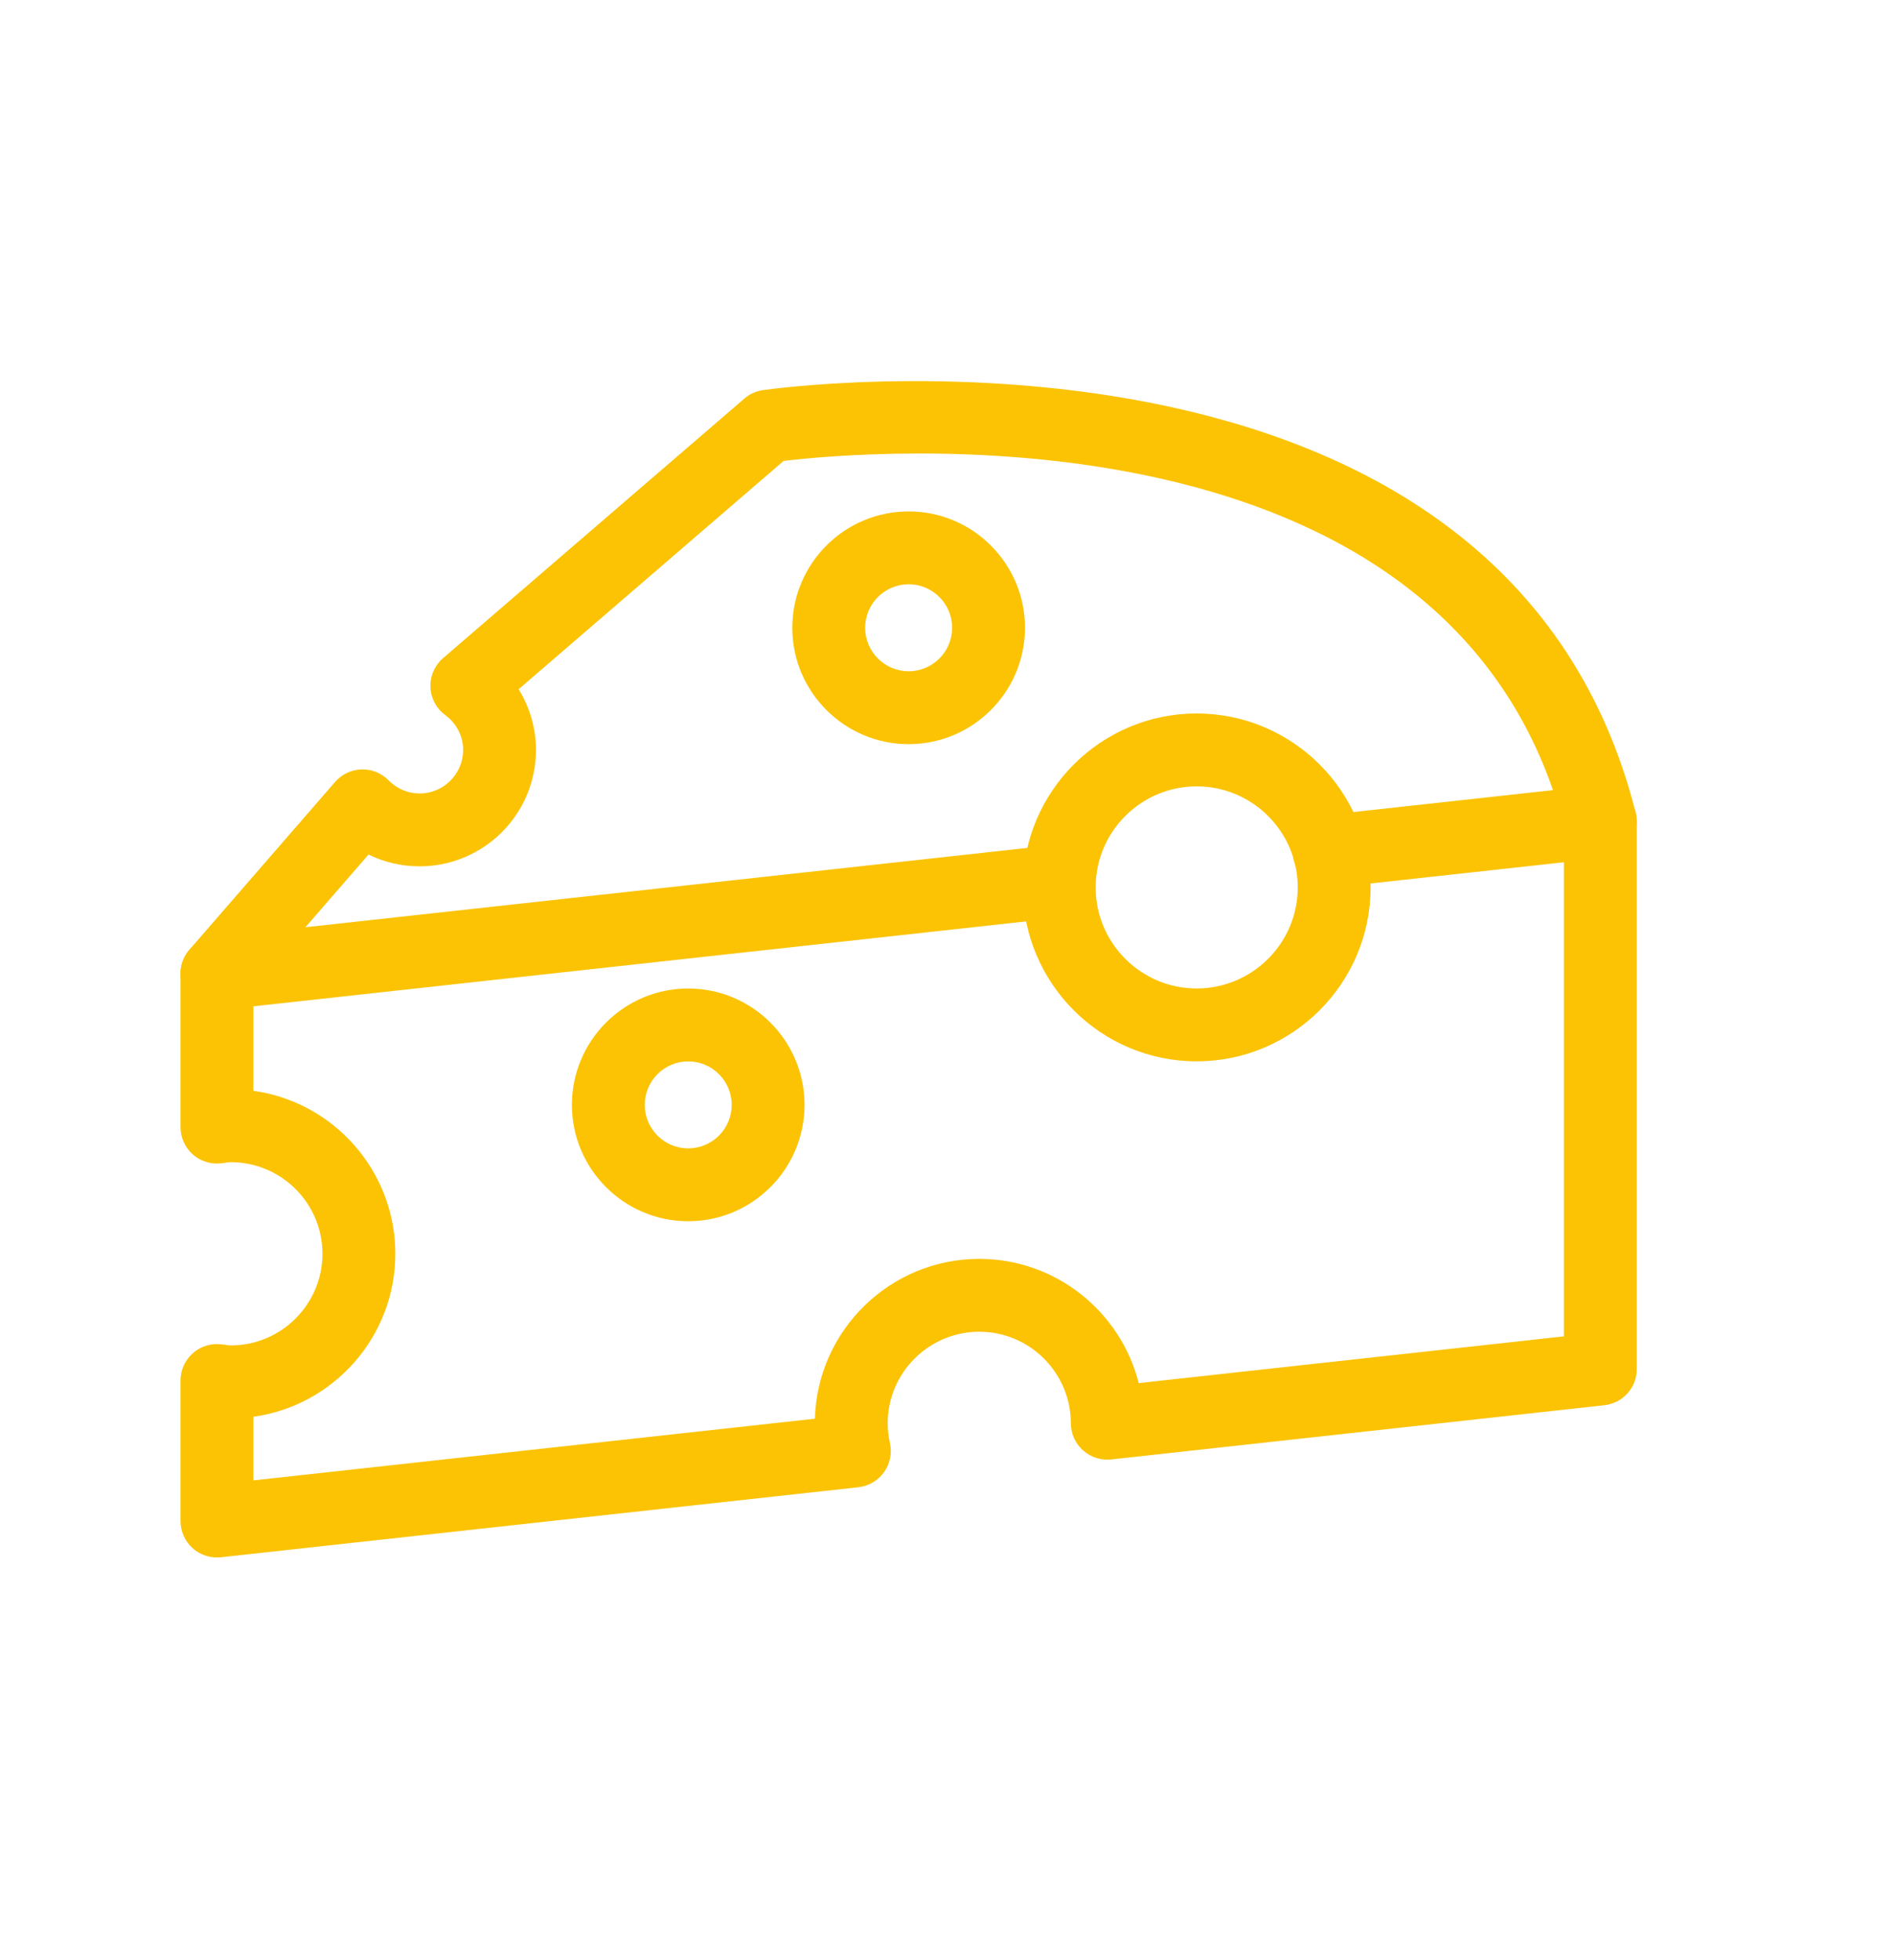
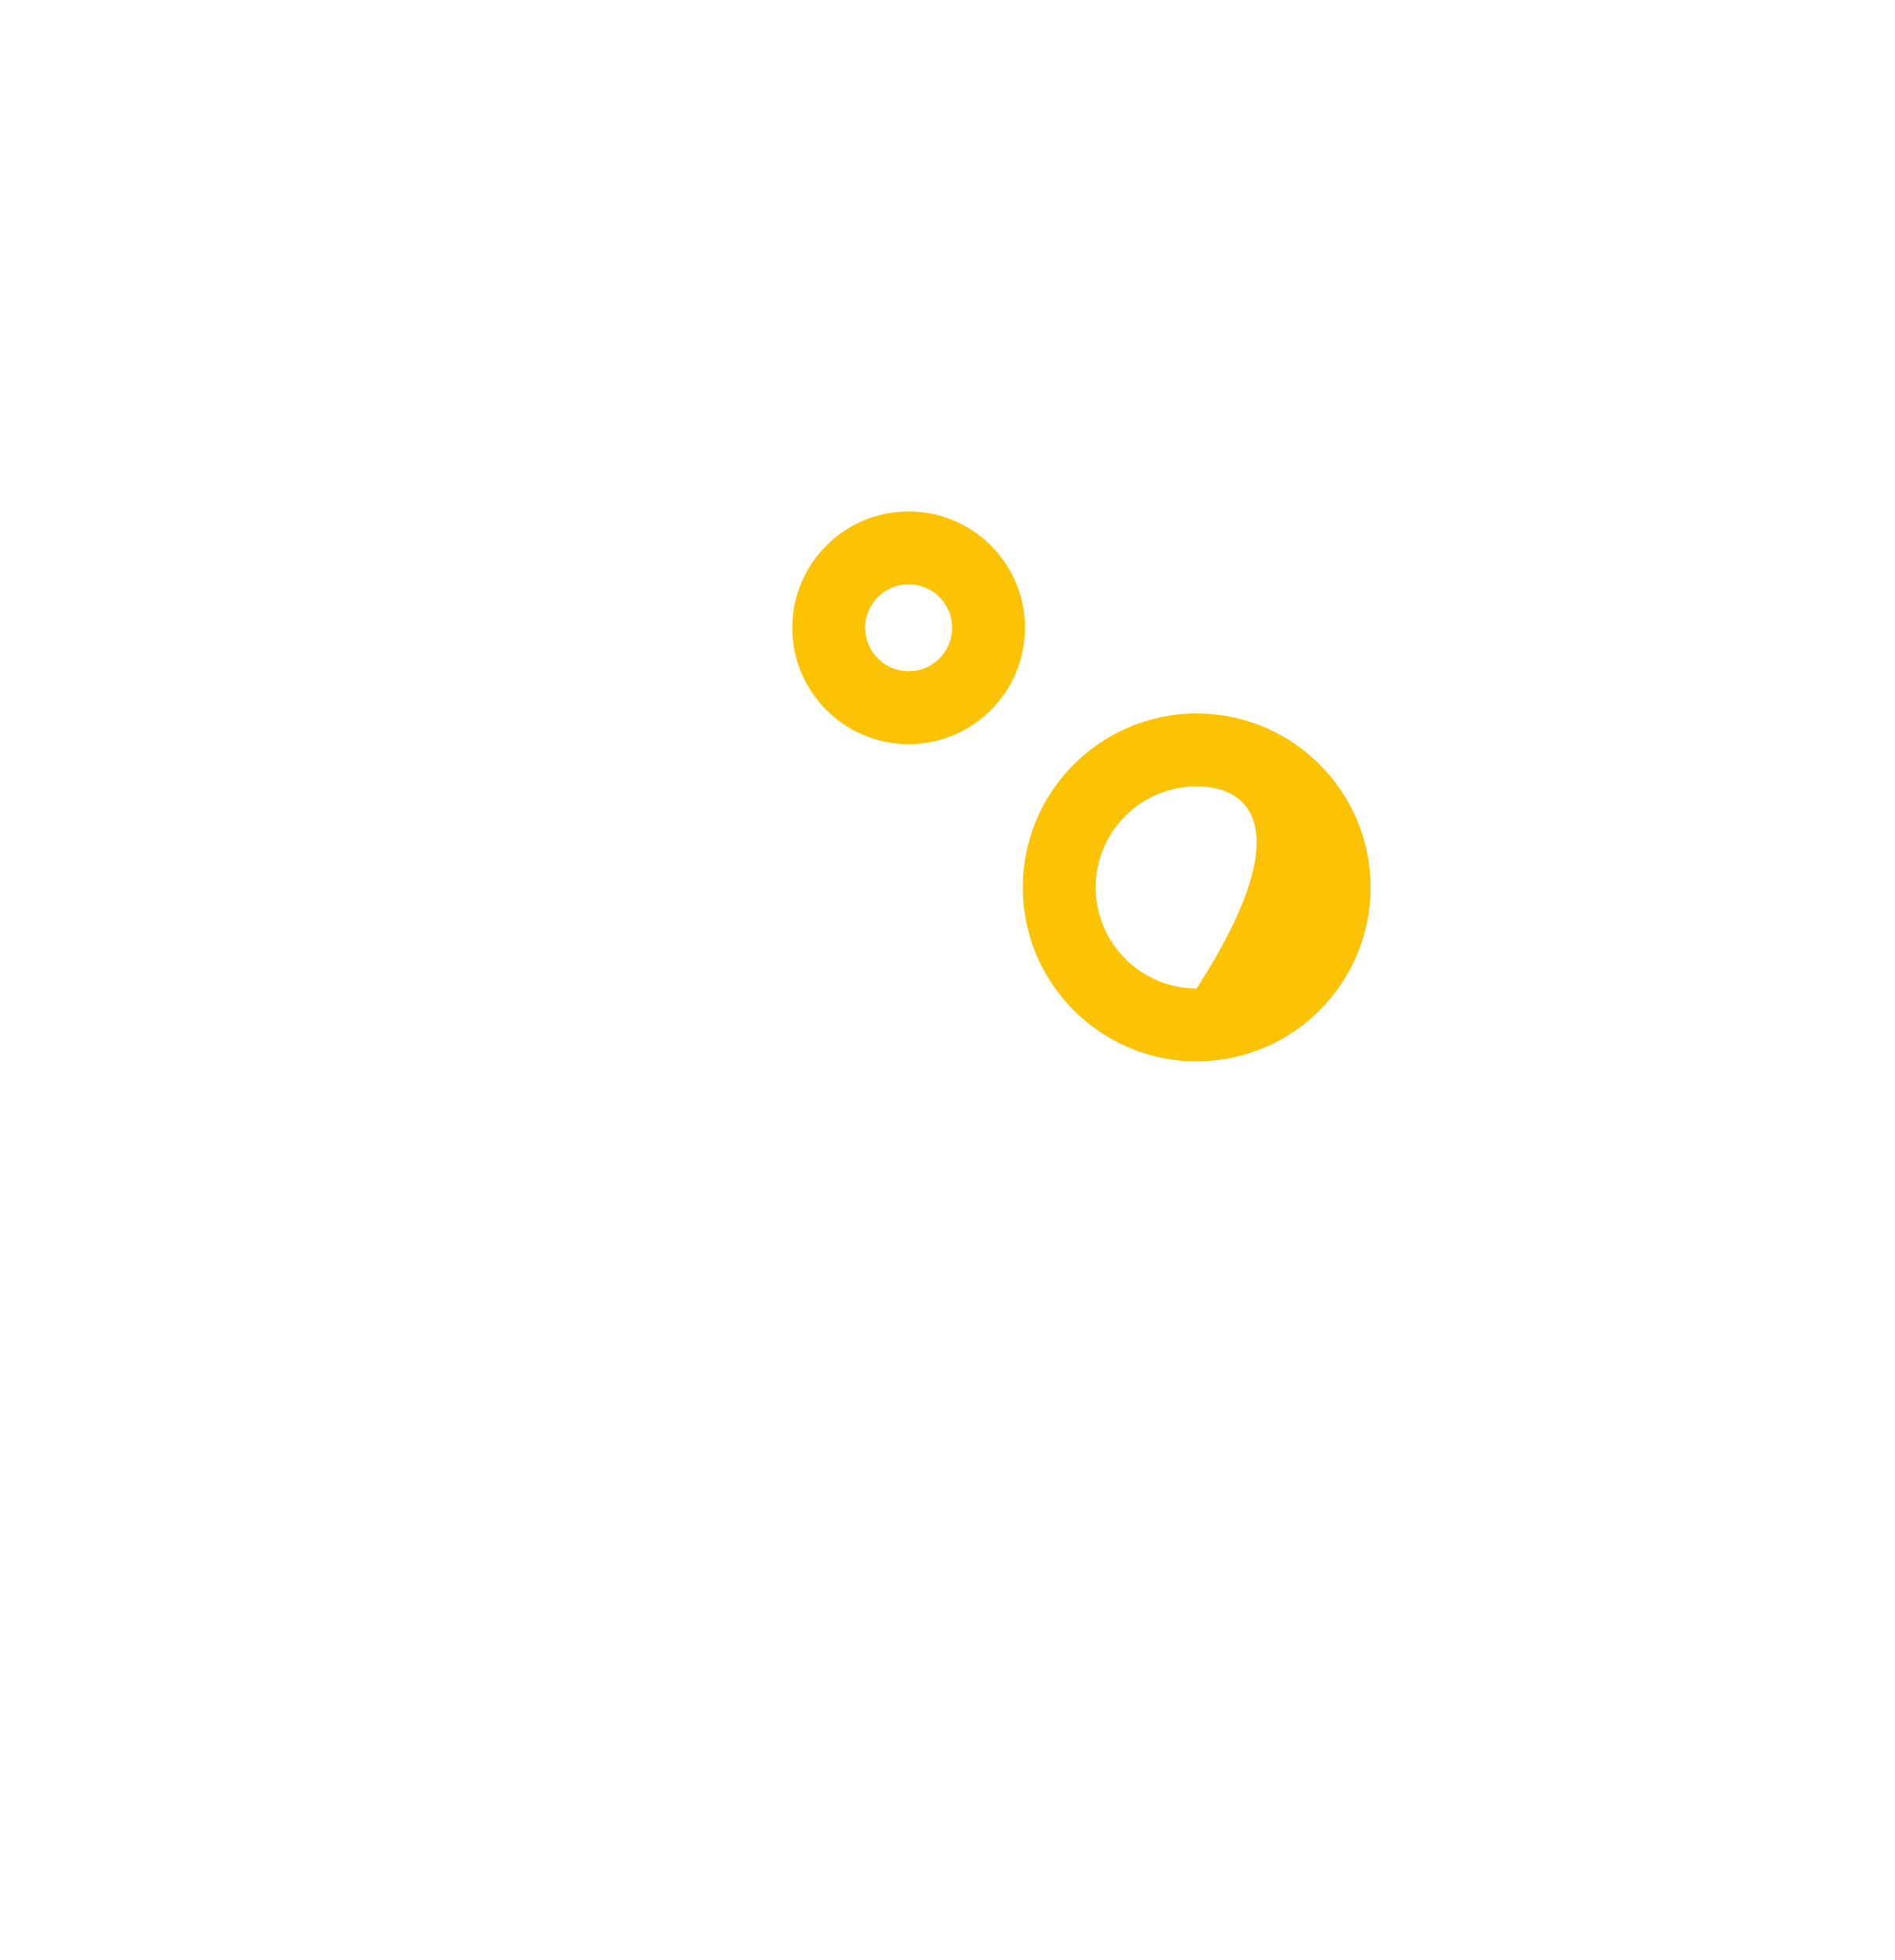
<svg xmlns="http://www.w3.org/2000/svg" width="147" height="152" viewBox="0 0 147 152" fill="none">
-   <path d="M53.384 94.707C48.412 94.707 44.365 90.66 44.365 85.683C44.365 80.706 48.412 76.659 53.384 76.659C58.363 76.659 62.41 80.706 62.41 85.683C62.41 90.66 58.363 94.707 53.384 94.707ZM53.384 82.31C51.528 82.31 50.016 83.824 50.016 85.683C50.016 87.542 51.528 89.056 53.384 89.056C55.246 89.056 56.76 87.542 56.76 85.683C56.76 83.824 55.246 82.31 53.384 82.31Z" fill="#FBC304" />
  <path d="M70.487 57.71C65.511 57.71 61.461 53.661 61.461 48.684C61.461 43.707 65.511 39.66 70.487 39.66C75.462 39.66 79.511 43.707 79.511 48.684C79.511 53.661 75.462 57.71 70.487 57.71ZM70.487 45.31C68.626 45.31 67.112 46.824 67.112 48.683C67.112 50.542 68.626 52.056 70.487 52.056C72.346 52.056 73.86 50.542 73.86 48.683C73.86 46.824 72.346 45.31 70.487 45.31Z" fill="#FBC304" />
-   <path d="M92.826 82.307C85.391 82.307 79.342 76.257 79.342 68.817C79.342 61.38 85.391 55.33 92.826 55.33C100.269 55.33 106.321 61.38 106.321 68.817C106.321 76.256 100.268 82.307 92.826 82.307ZM92.826 60.983C88.507 60.983 84.993 64.497 84.993 68.817C84.993 73.14 88.507 76.656 92.826 76.656C97.152 76.656 100.67 73.14 100.67 68.817C100.67 64.497 97.15 60.983 92.826 60.983Z" fill="#FBC304" />
-   <path d="M16.83 120.782C16.136 120.782 15.464 120.527 14.943 120.062C14.345 119.524 14.004 118.76 14.004 117.957V107.059C14.004 106.254 14.347 105.487 14.948 104.95C15.549 104.414 16.345 104.158 17.151 104.251L17.499 104.294C17.63 104.314 17.762 104.338 17.898 104.338C21.82 104.338 25.014 101.149 25.014 97.229C25.014 93.31 21.82 90.126 17.898 90.126C17.771 90.126 17.65 90.15 17.528 90.167L17.151 90.216C16.345 90.305 15.55 90.055 14.948 89.519C14.348 88.98 14.004 88.214 14.004 87.409V75.506C14.004 73.946 15.267 72.68 16.83 72.68C18.39 72.68 19.656 73.946 19.656 75.506V84.593C25.866 85.45 30.666 90.792 30.666 97.229C30.666 103.671 25.866 109.013 19.656 109.87V114.803L63.214 110.021C63.406 103.153 69.053 97.627 75.966 97.627C81.916 97.627 86.935 101.732 88.332 107.259L121.319 103.635V63.712C121.319 62.152 122.585 60.886 124.145 60.886C125.707 60.886 126.971 62.152 126.971 63.712V106.167C126.971 107.608 125.888 108.817 124.454 108.976L86.206 113.179C85.405 113.271 84.612 113.01 84.013 112.476C83.414 111.941 83.07 111.176 83.07 110.375C83.062 106.461 79.876 103.276 75.966 103.276C72.047 103.276 68.86 106.465 68.86 110.383C68.86 110.878 68.918 111.383 69.036 111.92C69.209 112.704 69.038 113.521 68.571 114.174C68.104 114.827 67.381 115.247 66.585 115.336L17.139 120.765C17.034 120.777 16.932 120.782 16.83 120.782Z" fill="#FBC304" />
-   <path d="M16.825 78.333C15.783 78.333 14.815 77.756 14.323 76.816C13.782 75.787 13.931 74.531 14.693 73.653L25.992 60.64C26.51 60.043 27.253 59.691 28.043 59.667C28.837 59.645 29.593 59.952 30.146 60.517C30.789 61.171 31.643 61.533 32.551 61.533C34.413 61.533 35.927 60.017 35.927 58.155C35.927 57.09 35.421 56.105 34.54 55.456C33.846 54.946 33.423 54.147 33.391 53.288C33.357 52.43 33.72 51.601 34.369 51.039L57.74 30.911C58.144 30.563 58.638 30.336 59.164 30.256C59.736 30.172 116.547 22.094 126.883 63.021C127.083 63.815 126.929 64.655 126.462 65.326C125.997 65.998 125.262 66.434 124.45 66.524L103.413 68.832C101.875 69.005 100.468 67.882 100.295 66.332C100.127 64.779 101.247 63.385 102.797 63.214L120.468 61.274C110.022 31.093 67.131 34.989 60.786 35.744L40.232 53.449C41.098 54.853 41.577 56.482 41.577 58.155C41.577 63.135 37.528 67.184 32.551 67.184C31.154 67.184 29.808 66.868 28.589 66.27L23.692 71.908L81.805 65.525C83.365 65.359 84.752 66.474 84.922 68.027C85.093 69.577 83.973 70.974 82.423 71.144L17.136 78.317C17.032 78.326 16.929 78.333 16.825 78.333Z" fill="#FBC304" />
+   <path d="M92.826 82.307C85.391 82.307 79.342 76.257 79.342 68.817C79.342 61.38 85.391 55.33 92.826 55.33C100.269 55.33 106.321 61.38 106.321 68.817C106.321 76.256 100.268 82.307 92.826 82.307ZM92.826 60.983C88.507 60.983 84.993 64.497 84.993 68.817C84.993 73.14 88.507 76.656 92.826 76.656C100.67 64.497 97.15 60.983 92.826 60.983Z" fill="#FBC304" />
</svg>